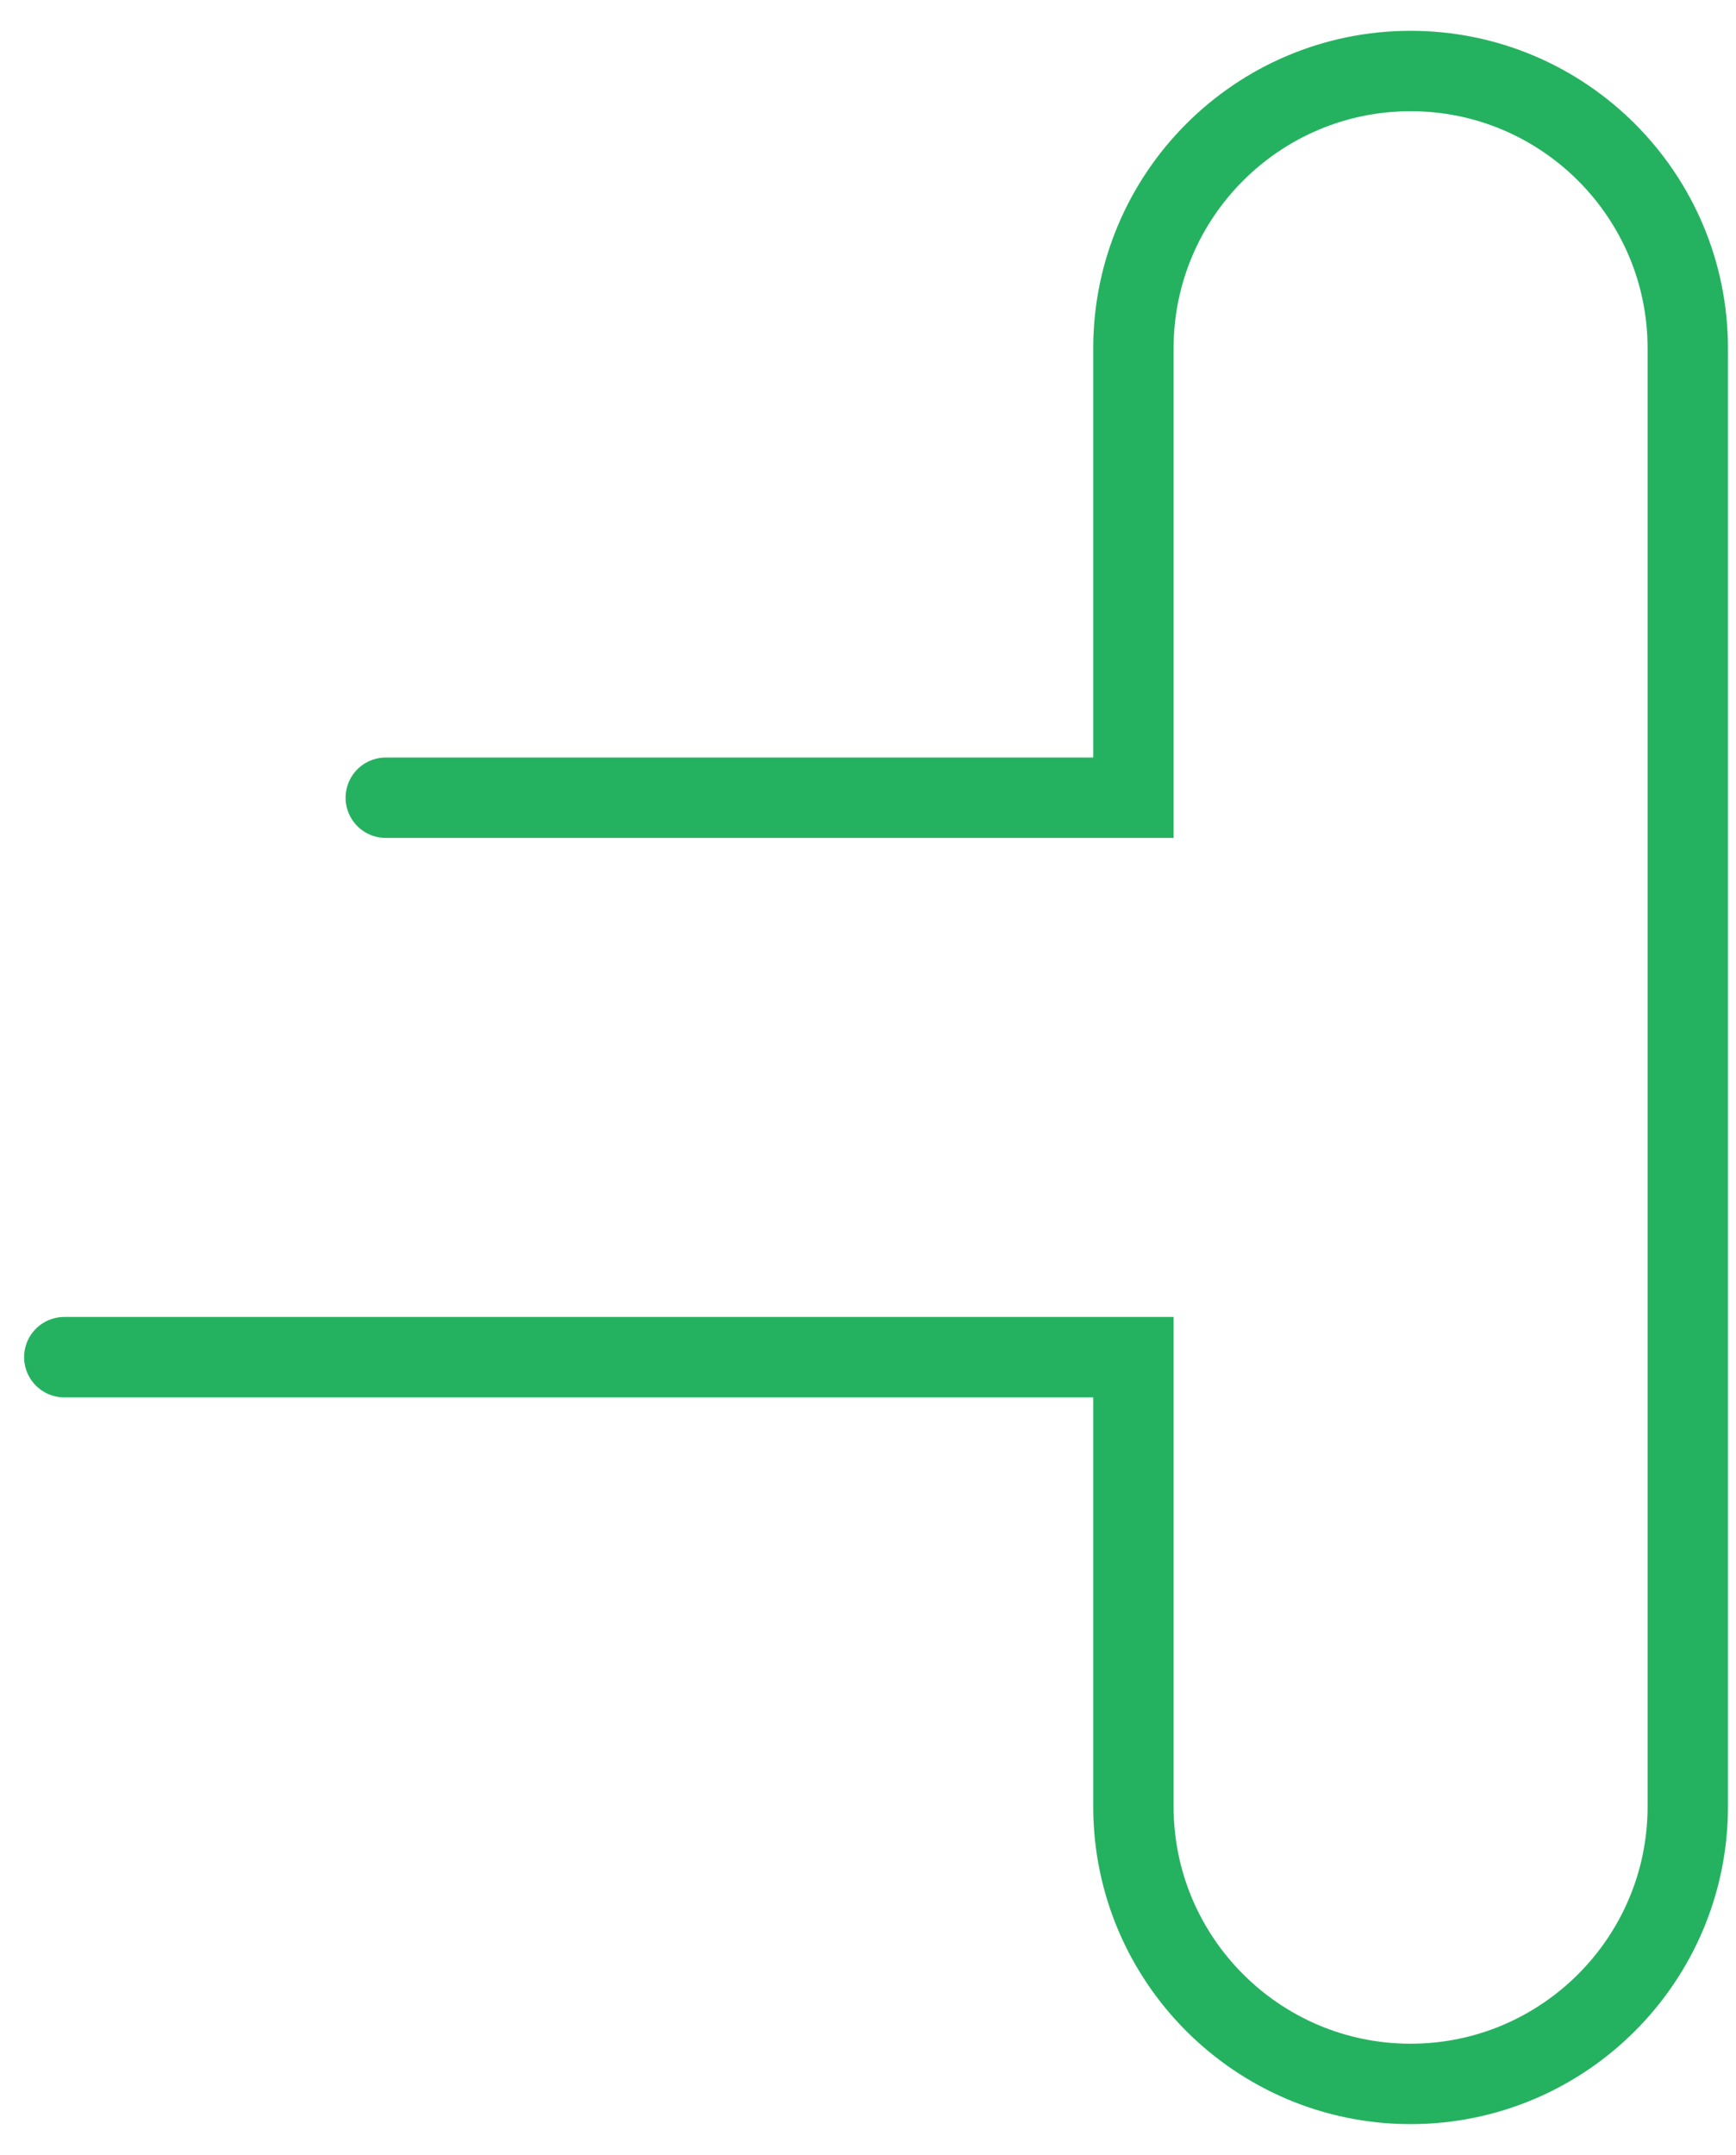
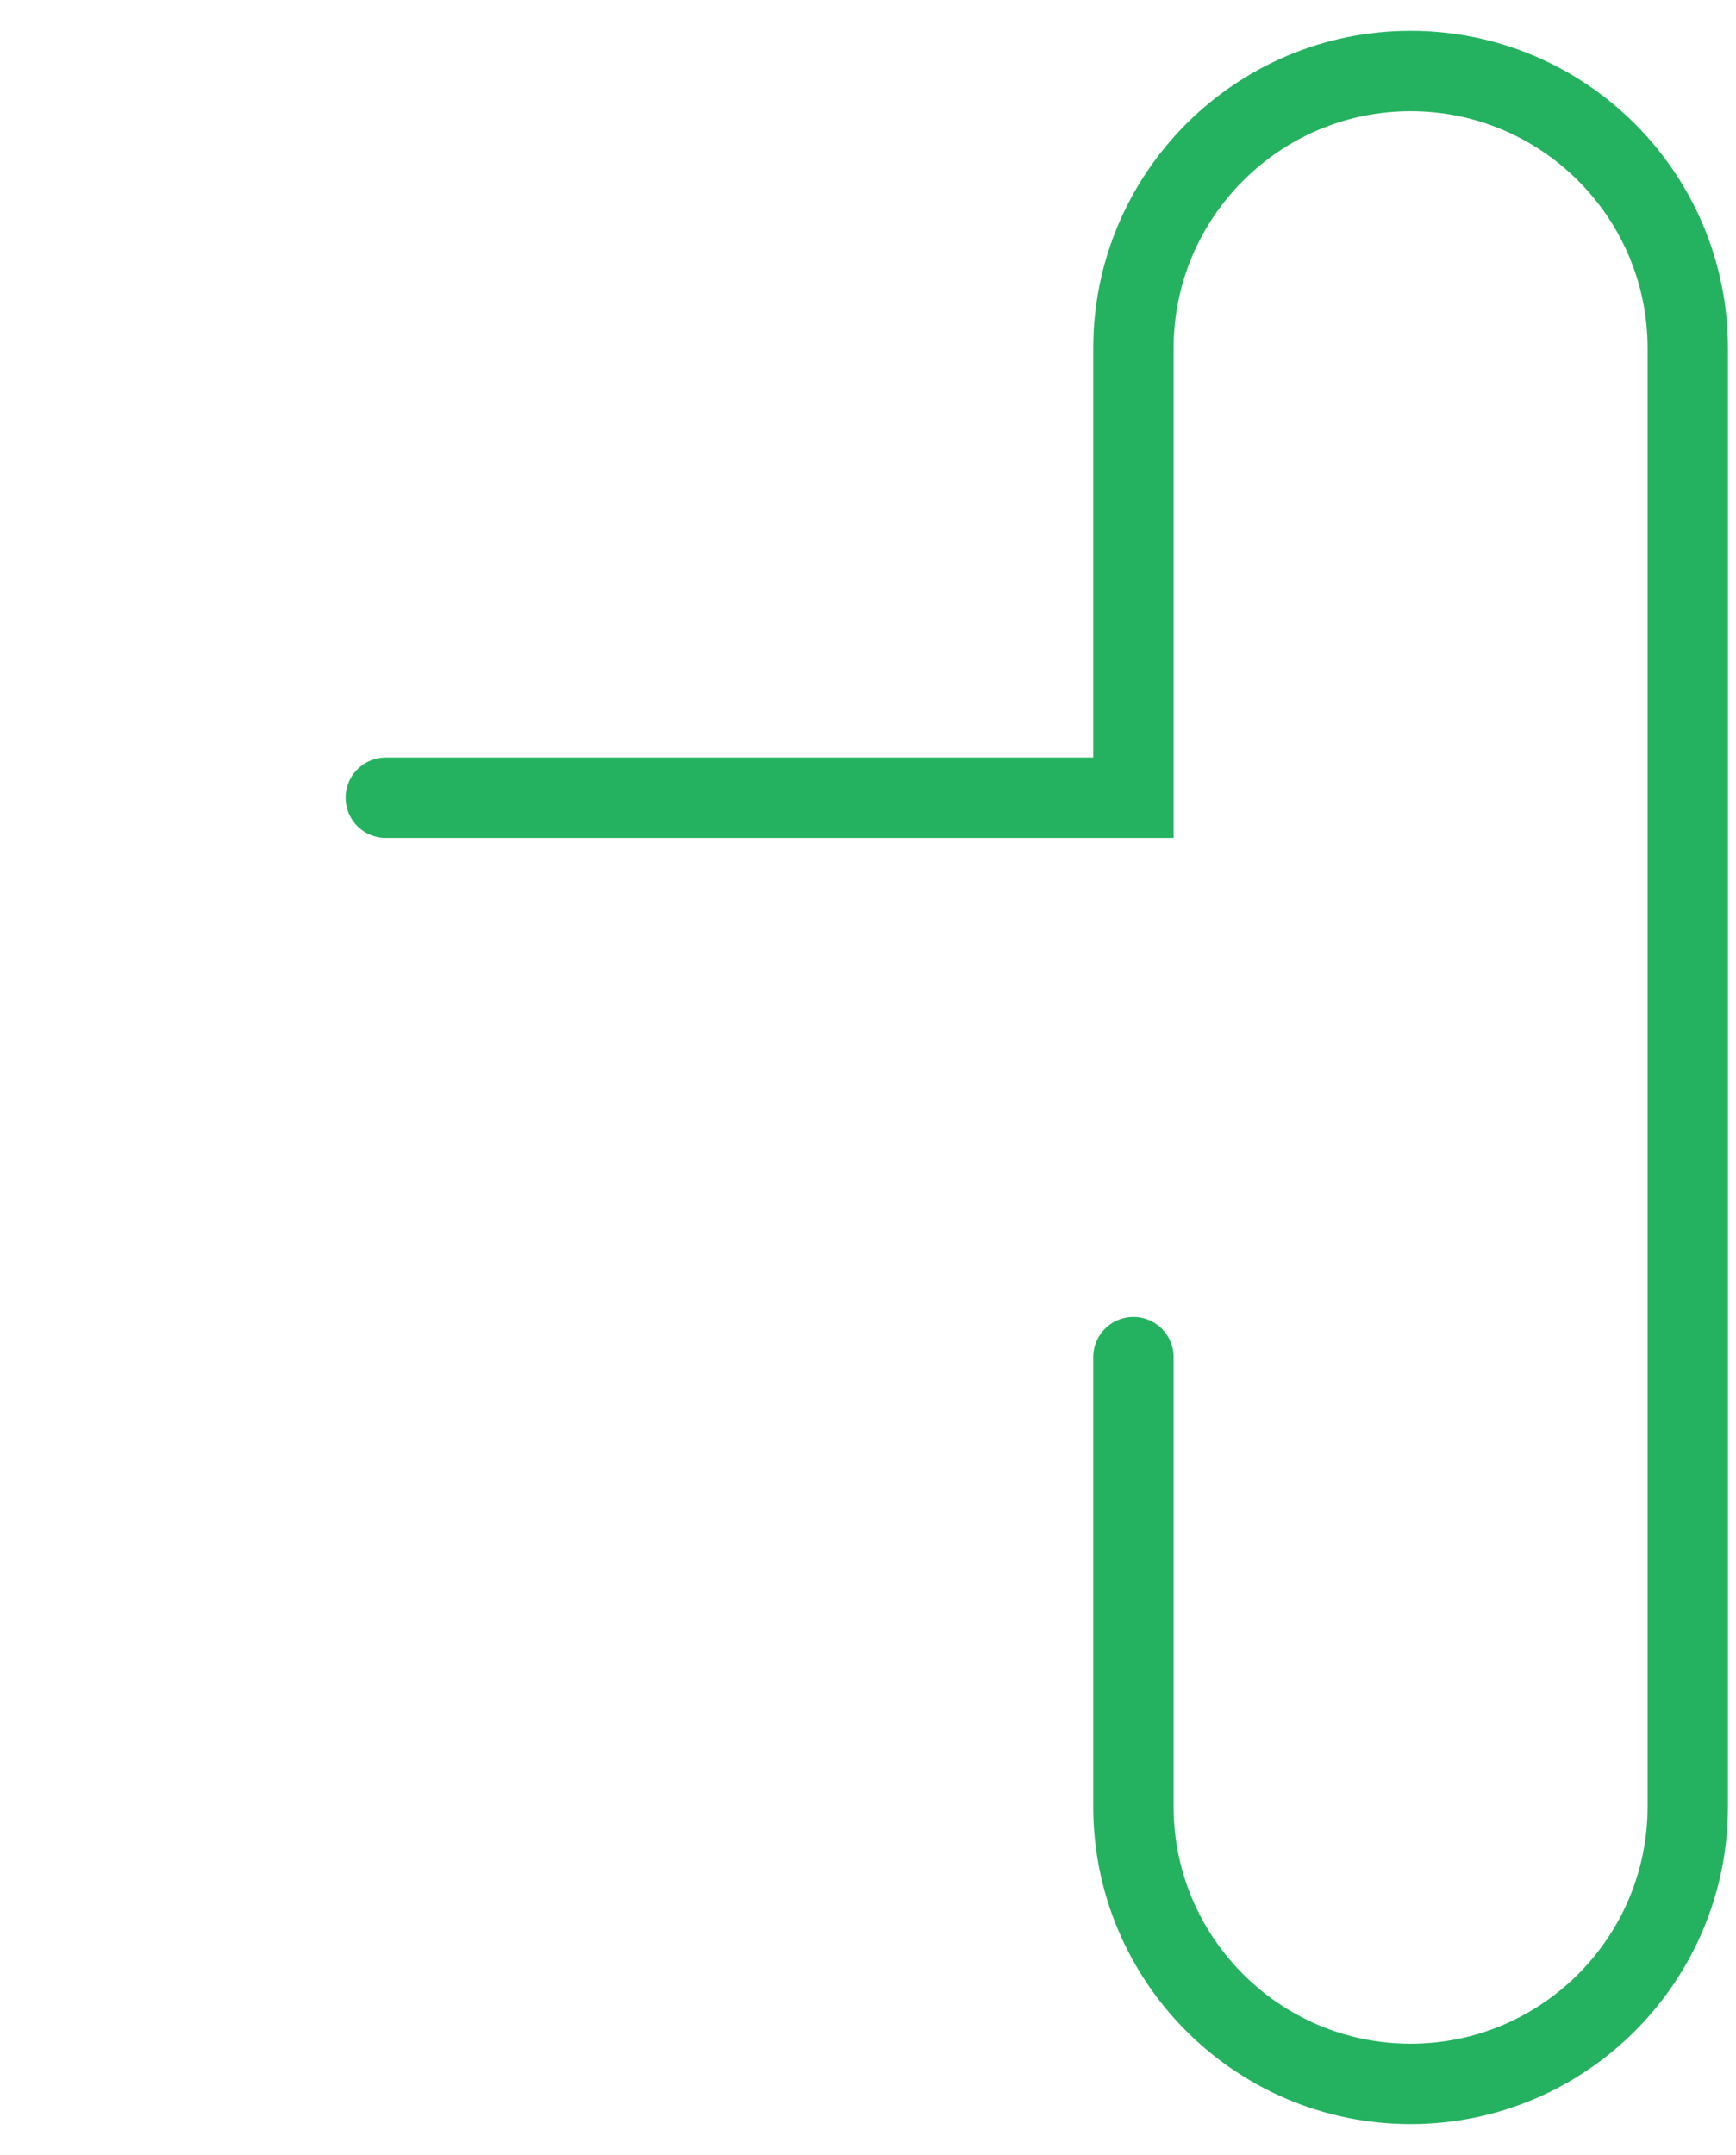
<svg xmlns="http://www.w3.org/2000/svg" width="54" height="67" viewBox="0 0 54 67" fill="none">
-   <path d="M12 24.803H35.256V10.83C35.256 6.073 39.121 2.208 43.878 2.208C48.635 2.208 52.5 6.073 52.5 10.83V56.17C52.5 60.927 48.635 64.793 43.878 64.793C39.121 64.793 35.256 60.927 35.256 56.17V42.197H2" stroke="#25B260" stroke-width="2.5" stroke-miterlimit="10" stroke-linecap="round" />
+   <path d="M12 24.803H35.256V10.83C35.256 6.073 39.121 2.208 43.878 2.208C48.635 2.208 52.5 6.073 52.5 10.83V56.17C52.5 60.927 48.635 64.793 43.878 64.793C39.121 64.793 35.256 60.927 35.256 56.17V42.197" stroke="#25B260" stroke-width="2.5" stroke-miterlimit="10" stroke-linecap="round" />
</svg>